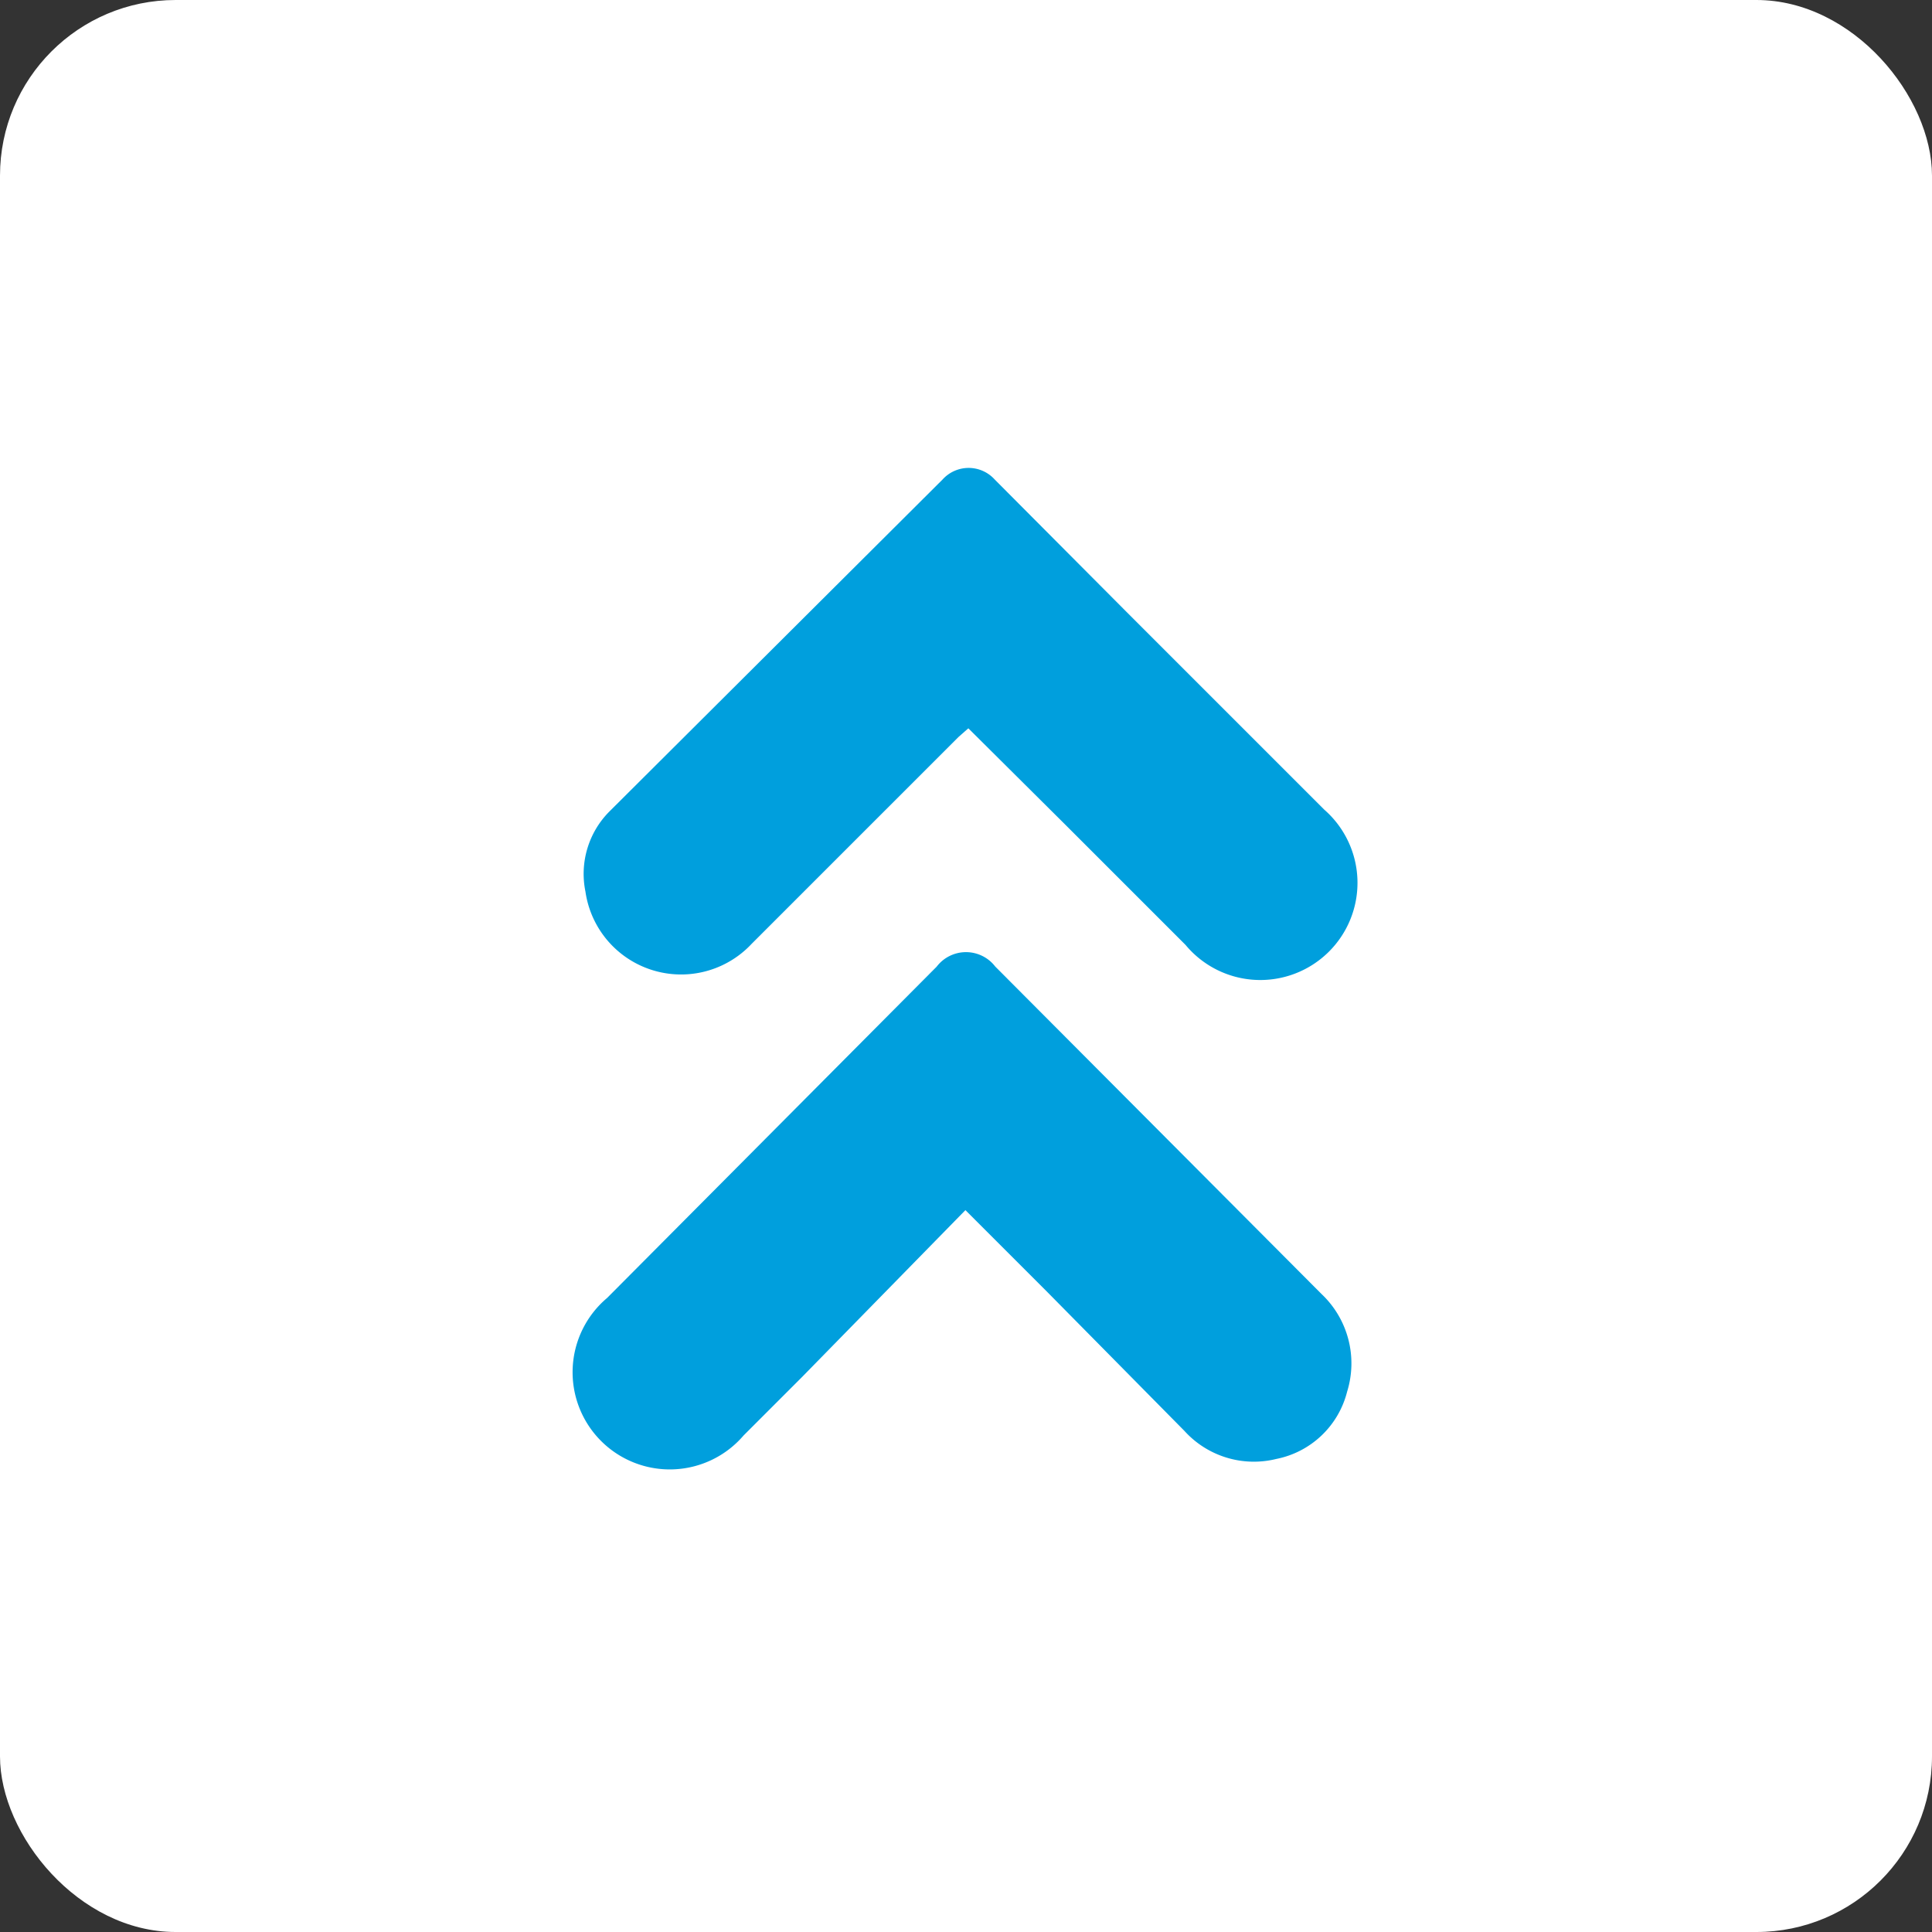
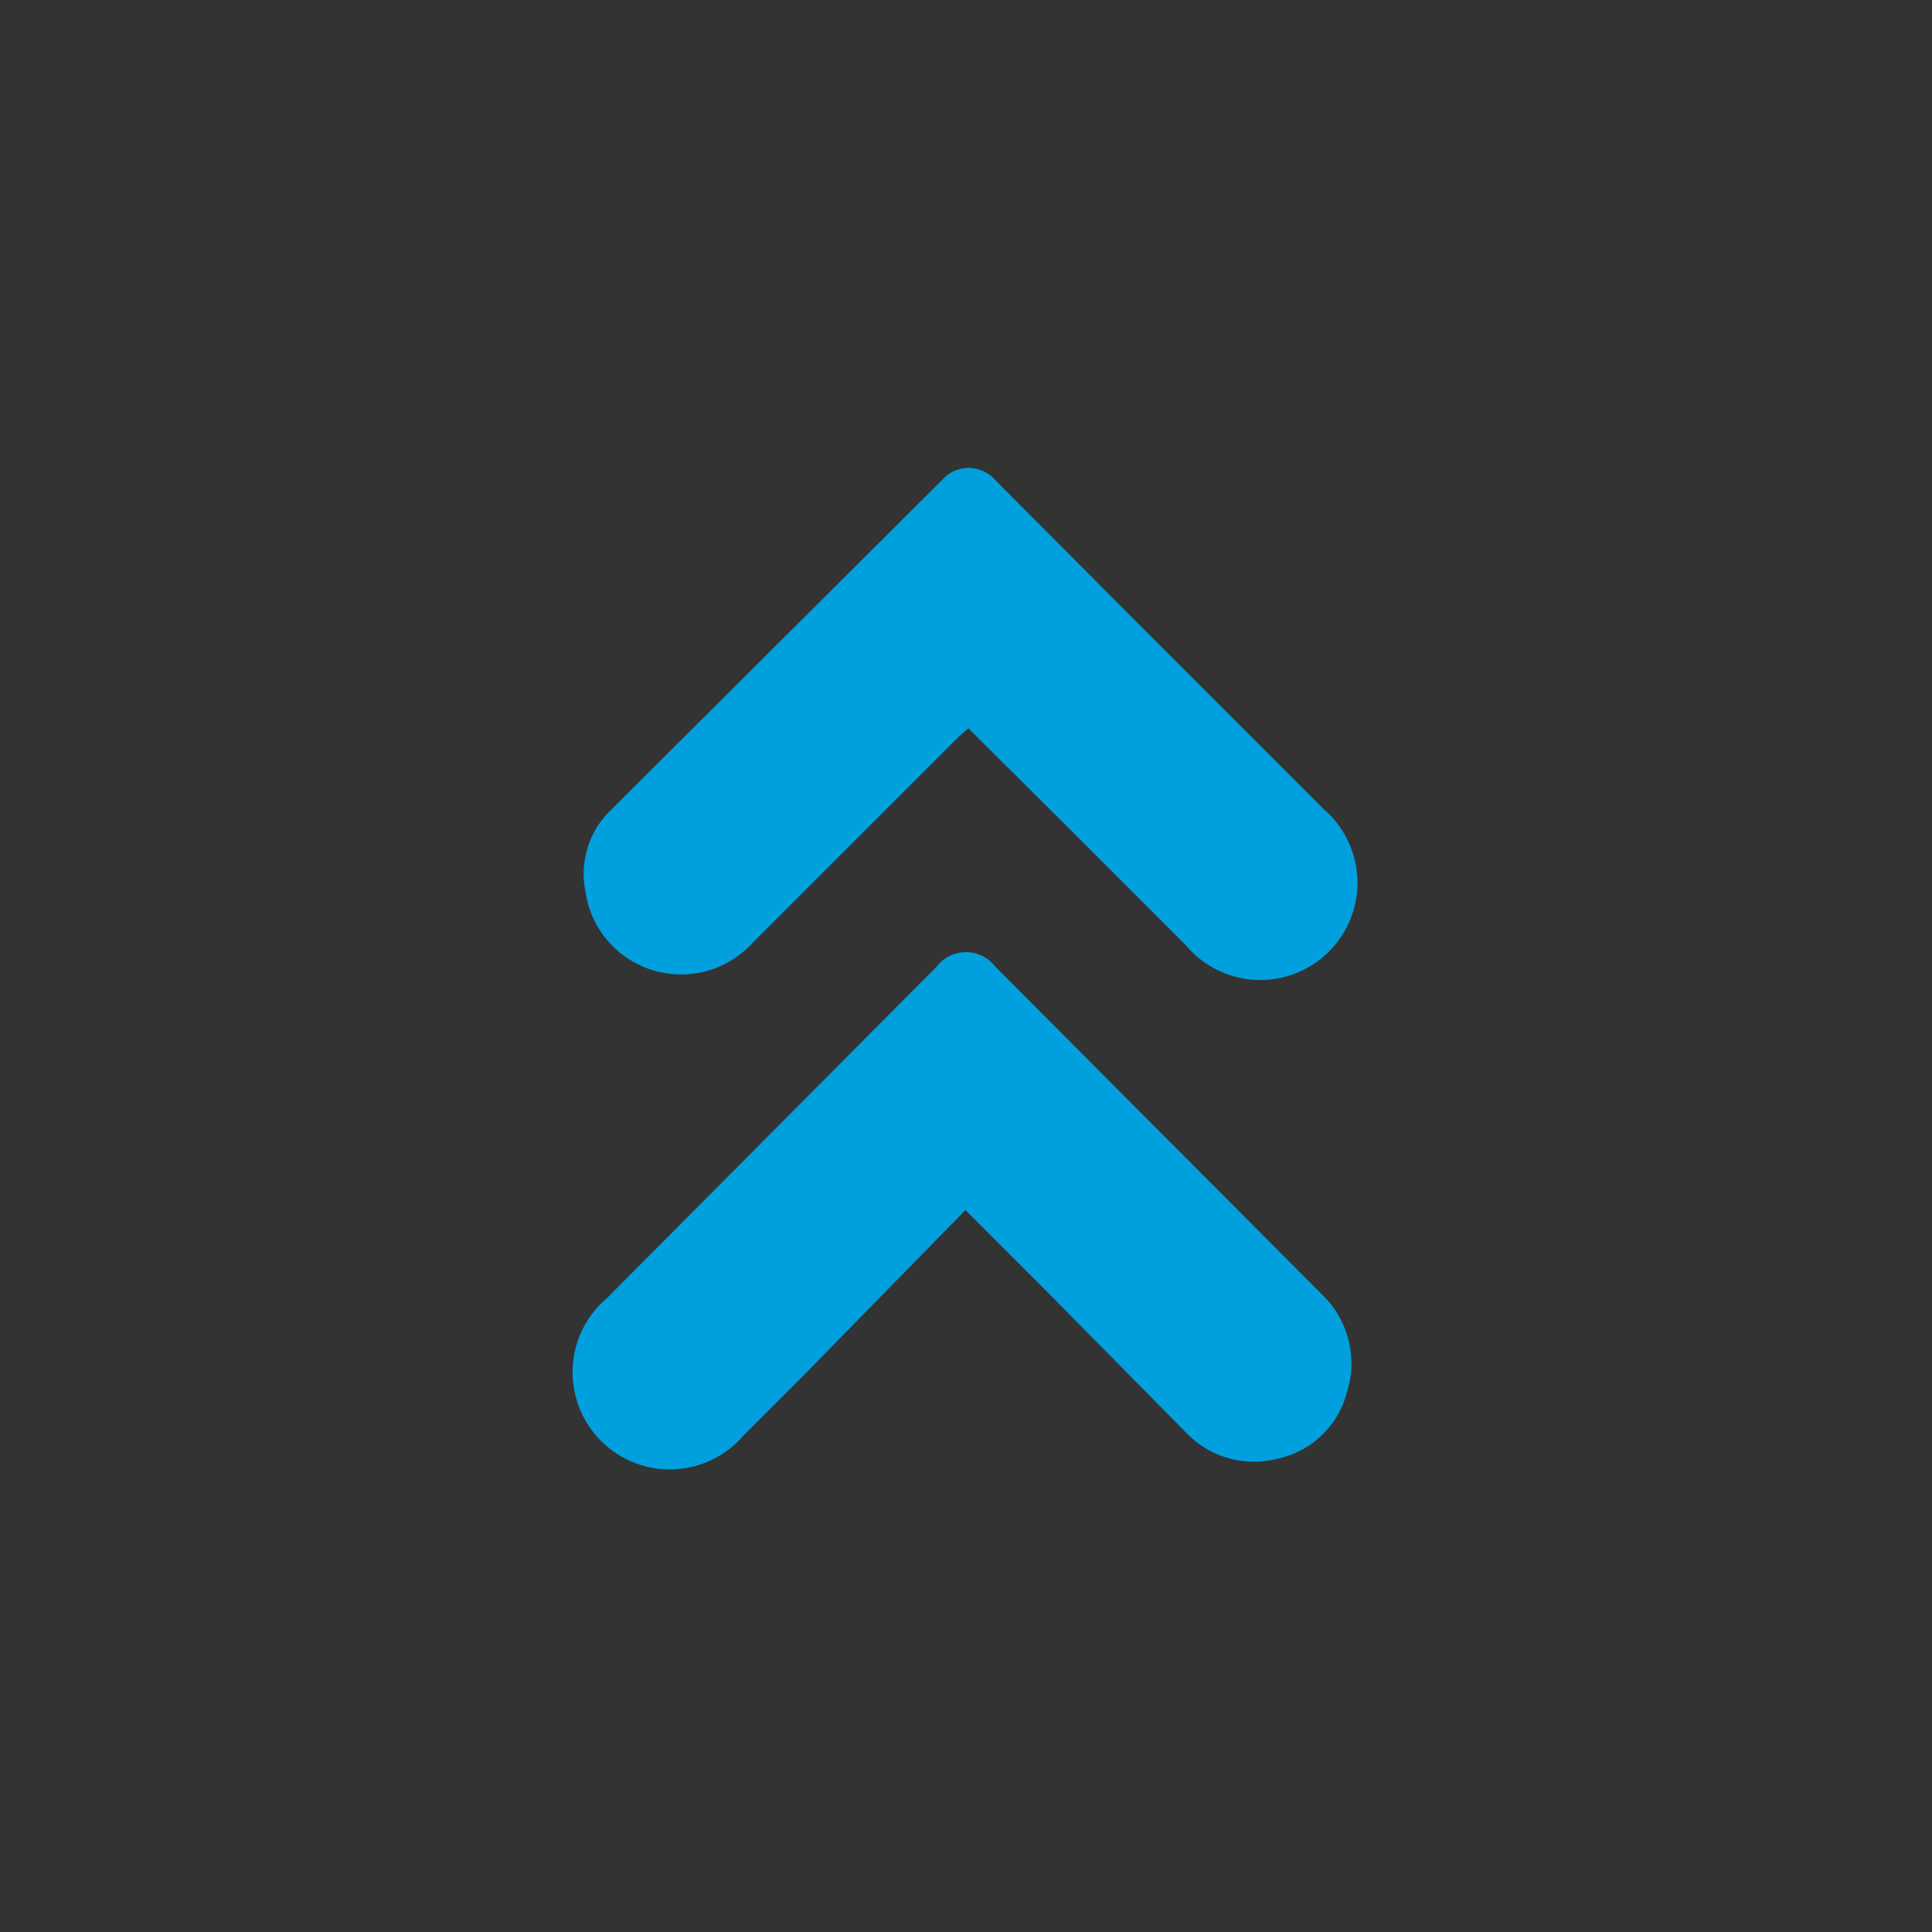
<svg xmlns="http://www.w3.org/2000/svg" id="レイヤー_1" data-name="レイヤー 1" viewBox="0 0 33 33">
  <rect x="0" y="0" width="33" height="33" fill="#333333" stroke="none" />
  <defs>
    <style>.cls-1{fill:#fff;}.cls-2{fill:#009fdd;}</style>
  </defs>
-   <rect class="cls-1" width="33" height="33" rx="3" />
  <path class="cls-2" d="M16.49,20.67,13.7,23.52l-1,1a1.66,1.66,0,1,1-2.33-2.35L16,16.51a.63.63,0,0,1,1,0l5.57,5.59a1.63,1.63,0,0,1,.44,1.67,1.56,1.56,0,0,1-1.21,1.15,1.6,1.6,0,0,1-1.57-.48L17.9,22.08l-1.24-1.24Z" />
  <path class="cls-2" d="M16.54,12.44l-.17.15-3.53,3.53A1.65,1.65,0,0,1,10,15.23a1.51,1.51,0,0,1,.41-1.37L16.1,8.19a.6.6,0,0,1,.89,0l2.25,2.26,3.38,3.38a1.66,1.66,0,1,1-2.37,2.31l-2.07-2.07Z" />
</svg>